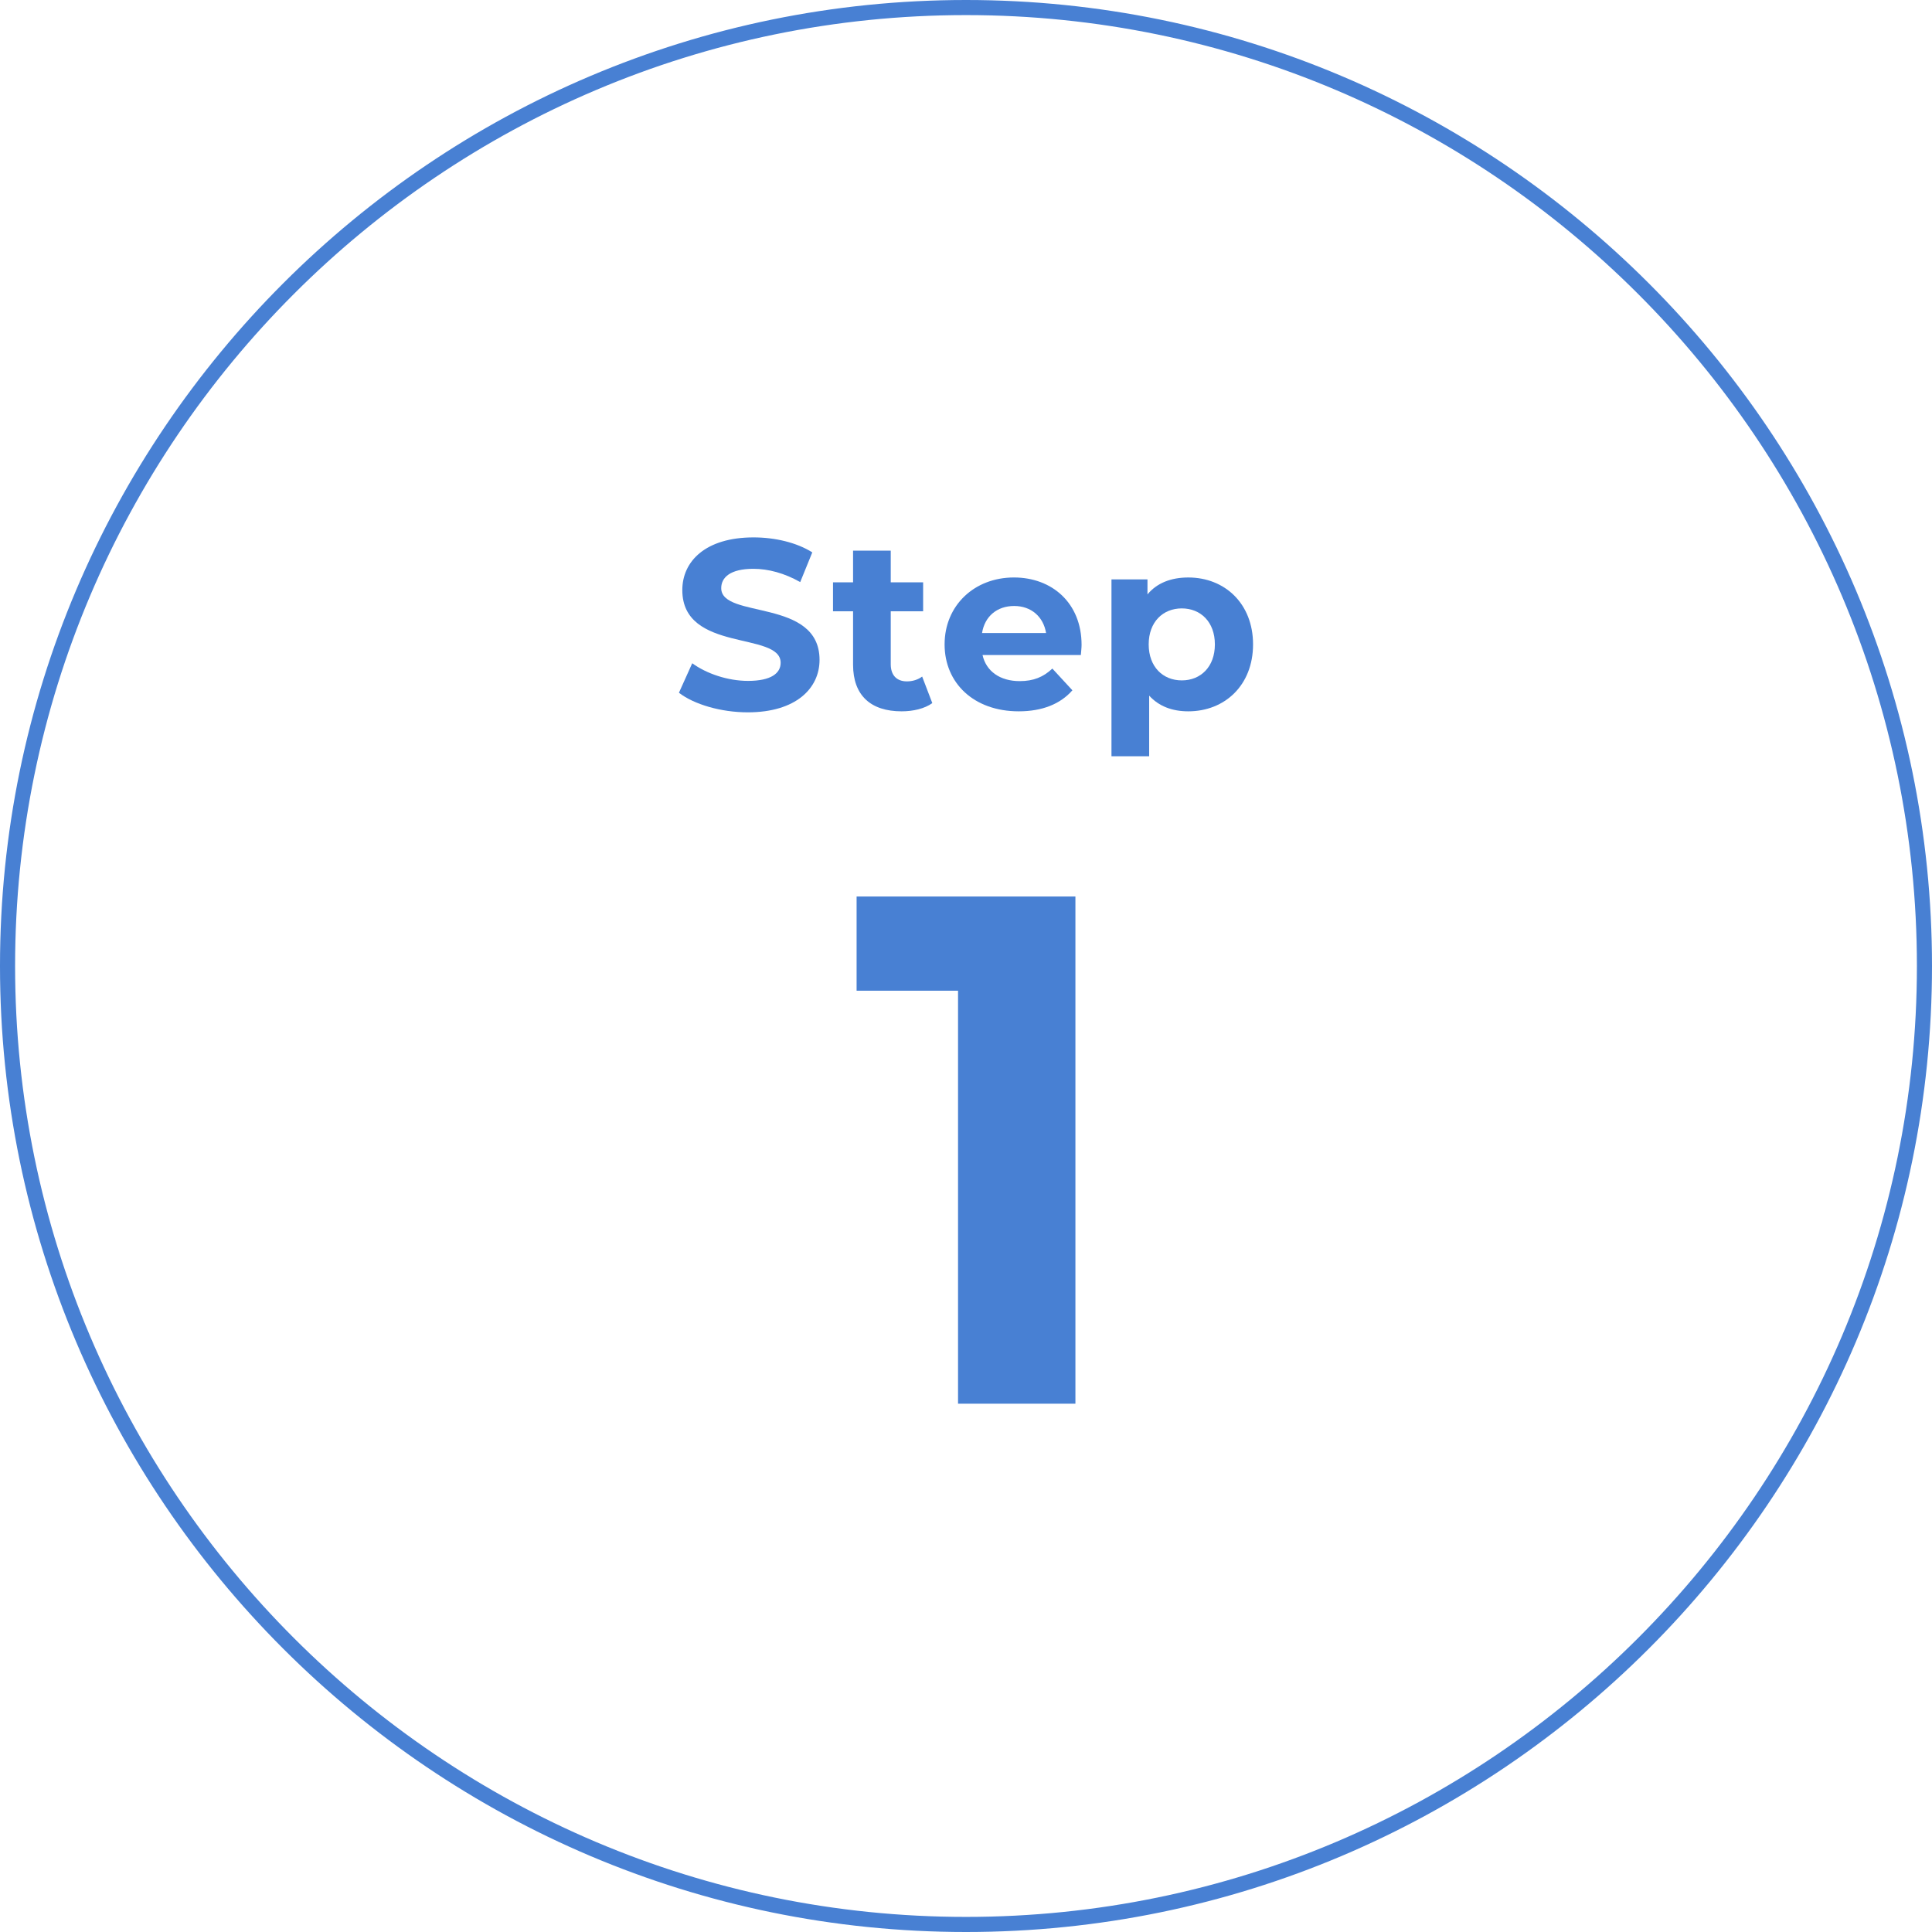
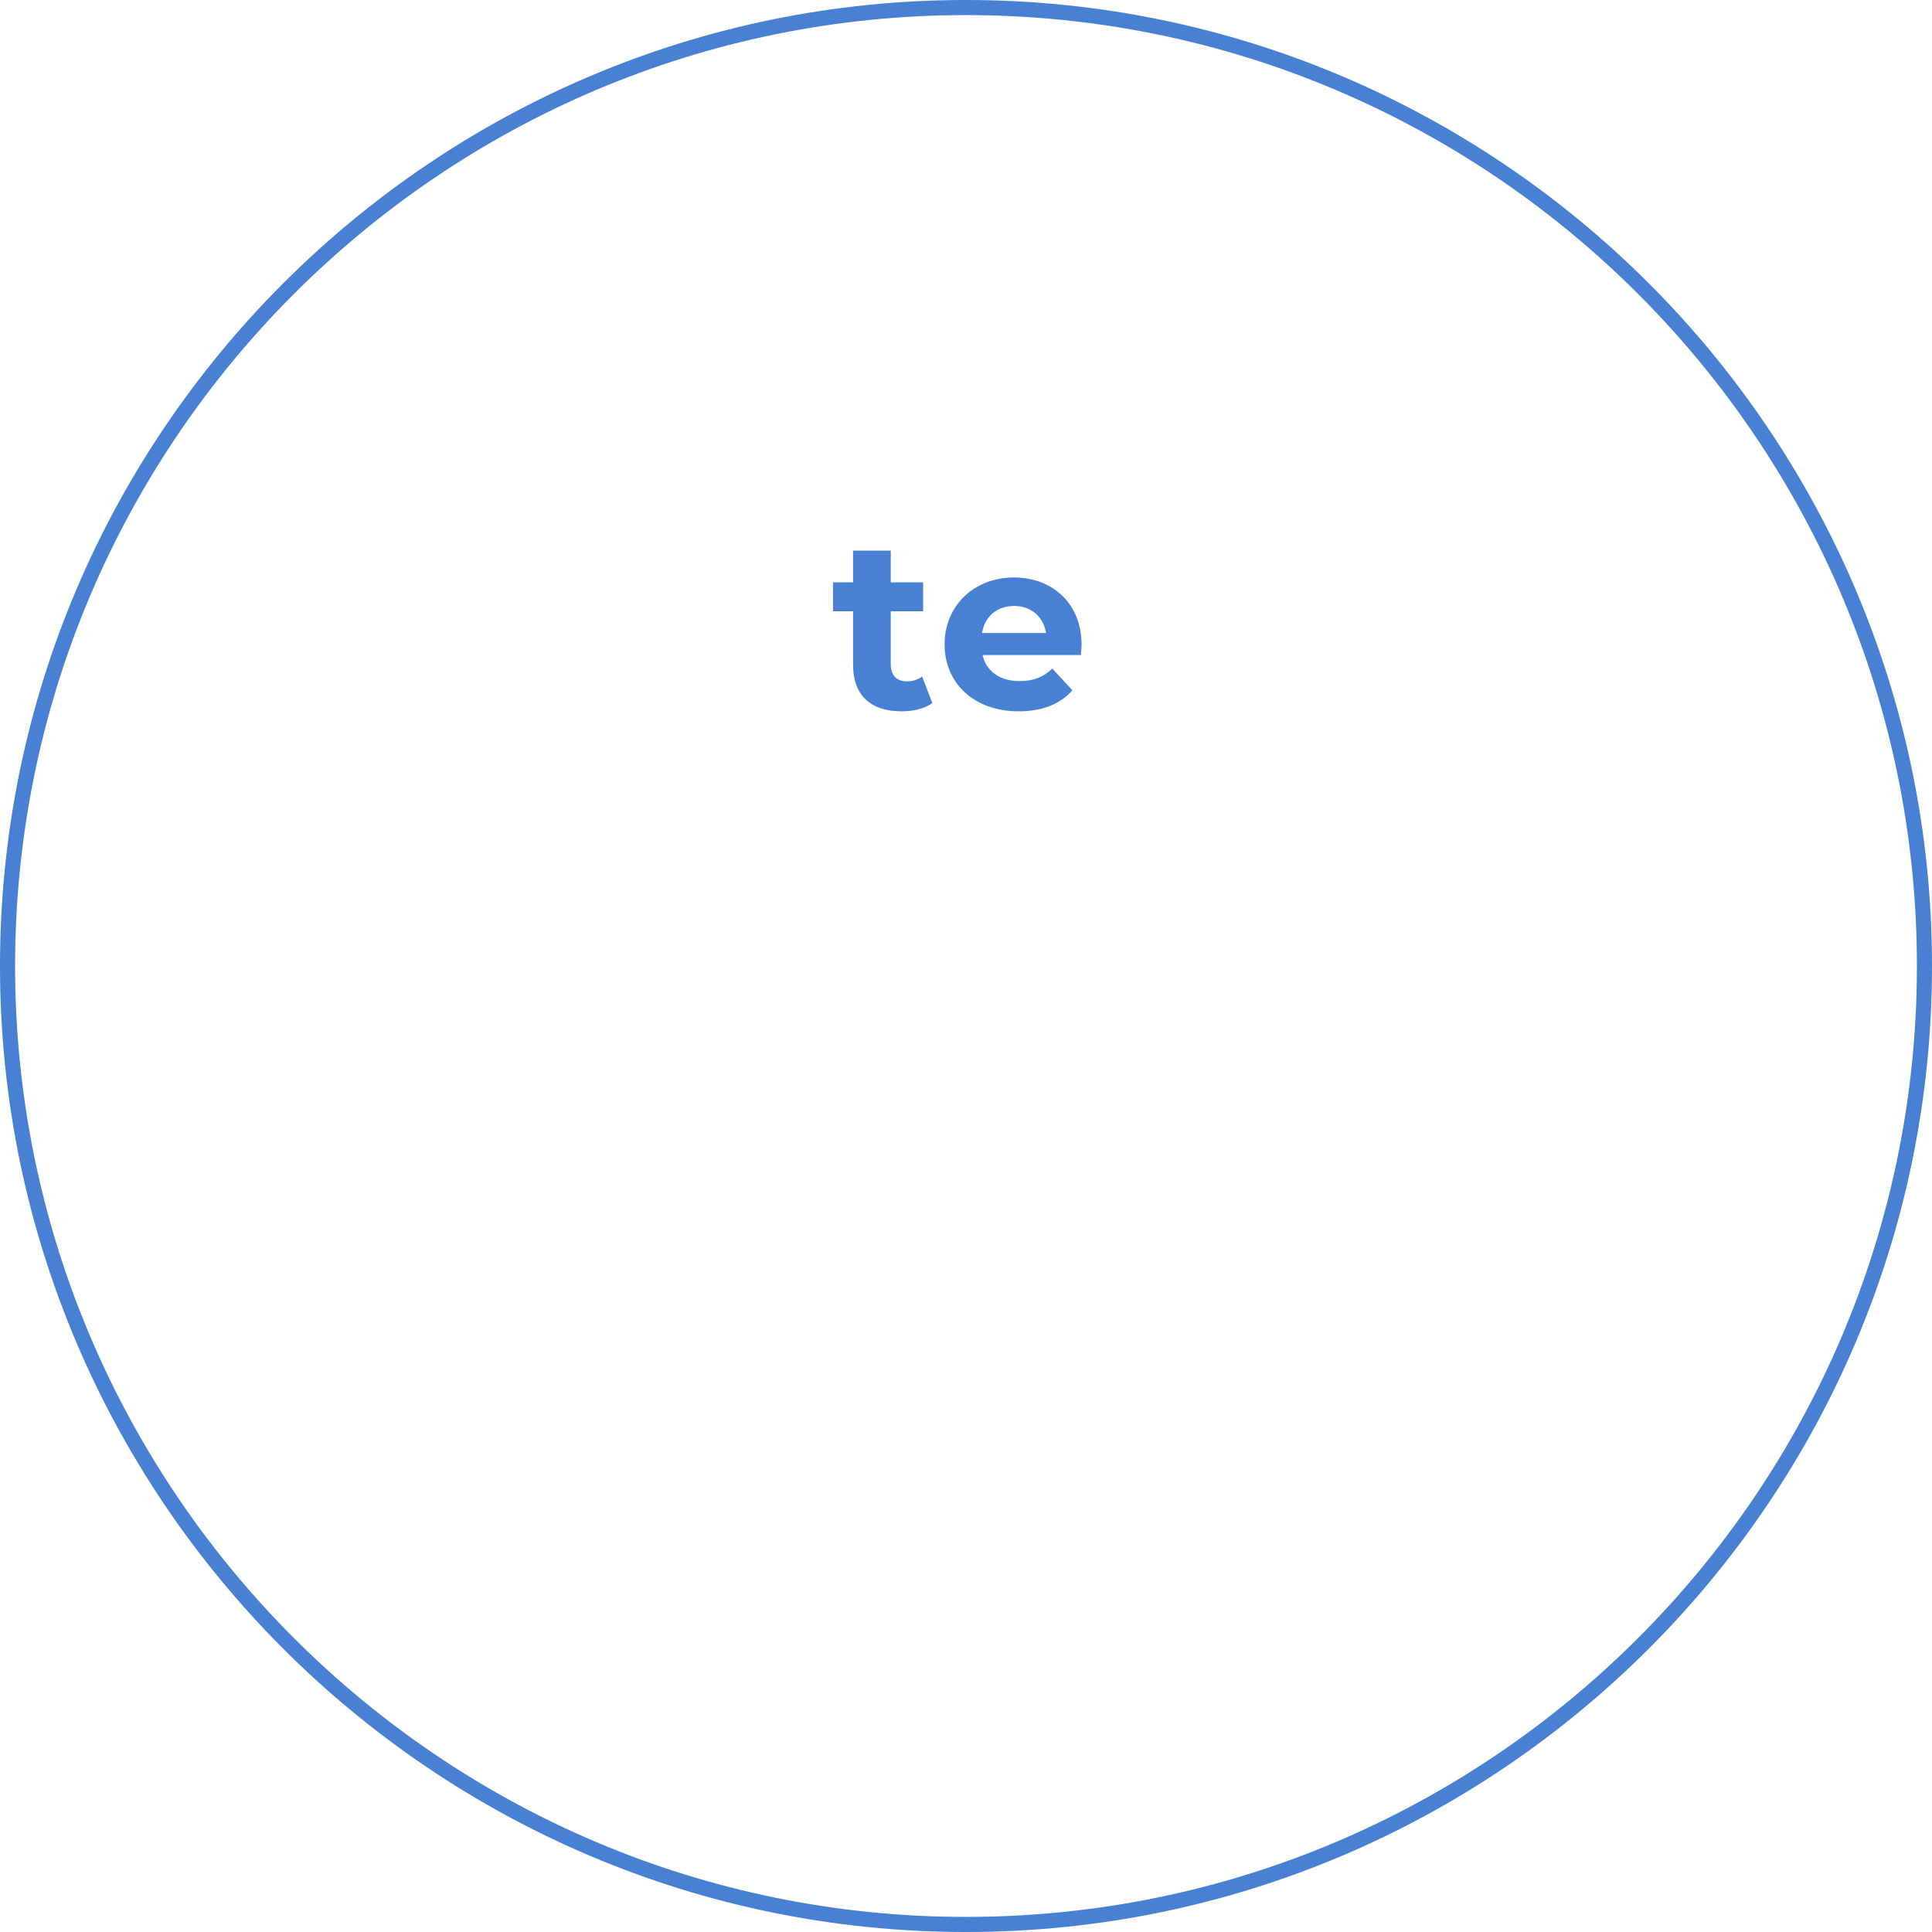
<svg xmlns="http://www.w3.org/2000/svg" id="step01" data-name="step01" viewBox="0 0 128 128" width="128" height="128">
  <defs>
    <style>
      .cls-1 {
        isolation: isolate;
      }

      .cls-2 {
        fill: none;
      }

      .cls-2, .cls-3 {
        stroke-width: 0px;
      }

      .cls-3 {
        fill: #4880d3;
      }
    </style>
  </defs>
  <g id="Step" class="cls-1">
    <g class="cls-1">
-       <path class="cls-3" d="m44.982,45.895l.88-1.953c.944.688,2.353,1.169,3.697,1.169,1.537,0,2.161-.513,2.161-1.2,0-2.098-6.515-.656-6.515-4.818,0-1.905,1.537-3.489,4.722-3.489,1.409,0,2.849.336,3.89.992l-.801,1.969c-1.041-.592-2.113-.88-3.105-.88-1.536,0-2.128.577-2.128,1.281,0,2.064,6.514.641,6.514,4.754,0,1.873-1.552,3.474-4.753,3.474-1.777,0-3.57-.528-4.562-1.297Z" />
-       <path class="cls-3" d="m61.768,46.583c-.513.368-1.265.544-2.033.544-2.033,0-3.217-1.04-3.217-3.089v-3.538h-1.329v-1.92h1.329v-2.097h2.496v2.097h2.146v1.92h-2.146v3.506c0,.736.4,1.137,1.073,1.137.368,0,.736-.112,1.008-.32l.673,1.761Z" />
+       <path class="cls-3" d="m61.768,46.583c-.513.368-1.265.544-2.033.544-2.033,0-3.217-1.04-3.217-3.089v-3.538h-1.329v-1.92h1.329v-2.097h2.496v2.097h2.146v1.92h-2.146v3.506c0,.736.4,1.137,1.073,1.137.368,0,.736-.112,1.008-.32Z" />
      <path class="cls-3" d="m71.61,43.397h-6.515c.24,1.072,1.152,1.729,2.465,1.729.912,0,1.568-.271,2.161-.832l1.328,1.44c-.8.912-2.001,1.393-3.554,1.393-2.977,0-4.913-1.873-4.913-4.434,0-2.577,1.969-4.434,4.594-4.434,2.528,0,4.481,1.696,4.481,4.466,0,.191-.032.464-.048.672Zm-6.547-1.456h4.242c-.177-1.089-.993-1.793-2.113-1.793-1.137,0-1.953.688-2.129,1.793Z" />
-       <path class="cls-3" d="m83.018,42.693c0,2.705-1.873,4.434-4.29,4.434-1.072,0-1.952-.336-2.593-1.04v4.018h-2.497v-11.717h2.385v.992c.625-.752,1.553-1.12,2.705-1.12,2.417,0,4.29,1.729,4.29,4.434Zm-2.529,0c0-1.488-.944-2.385-2.192-2.385s-2.193.896-2.193,2.385.944,2.385,2.193,2.385,2.192-.896,2.192-2.385Z" />
    </g>
  </g>
  <g id="_1" data-name=" 1" class="cls-1">
    <g class="cls-1">
-       <path class="cls-3" d="m71.249,59.396v33.603h-7.776v-27.362h-6.721v-6.241h14.497Z" />
-     </g>
+       </g>
  </g>
  <g id="_楕円形_57" data-name="楕円形 57">
-     <circle class="cls-2" cx="64" cy="64" r="64" />
    <path class="cls-3" d="m64,128C28.71,128,0,99.29,0,64S28.71,0,64,0s64,28.71,64,64-28.71,64-64,64Zm0-127C29.262,1,1,29.262,1,64s28.262,63,63,63,63-28.262,63-63S98.738,1,64,1Z" />
  </g>
</svg>